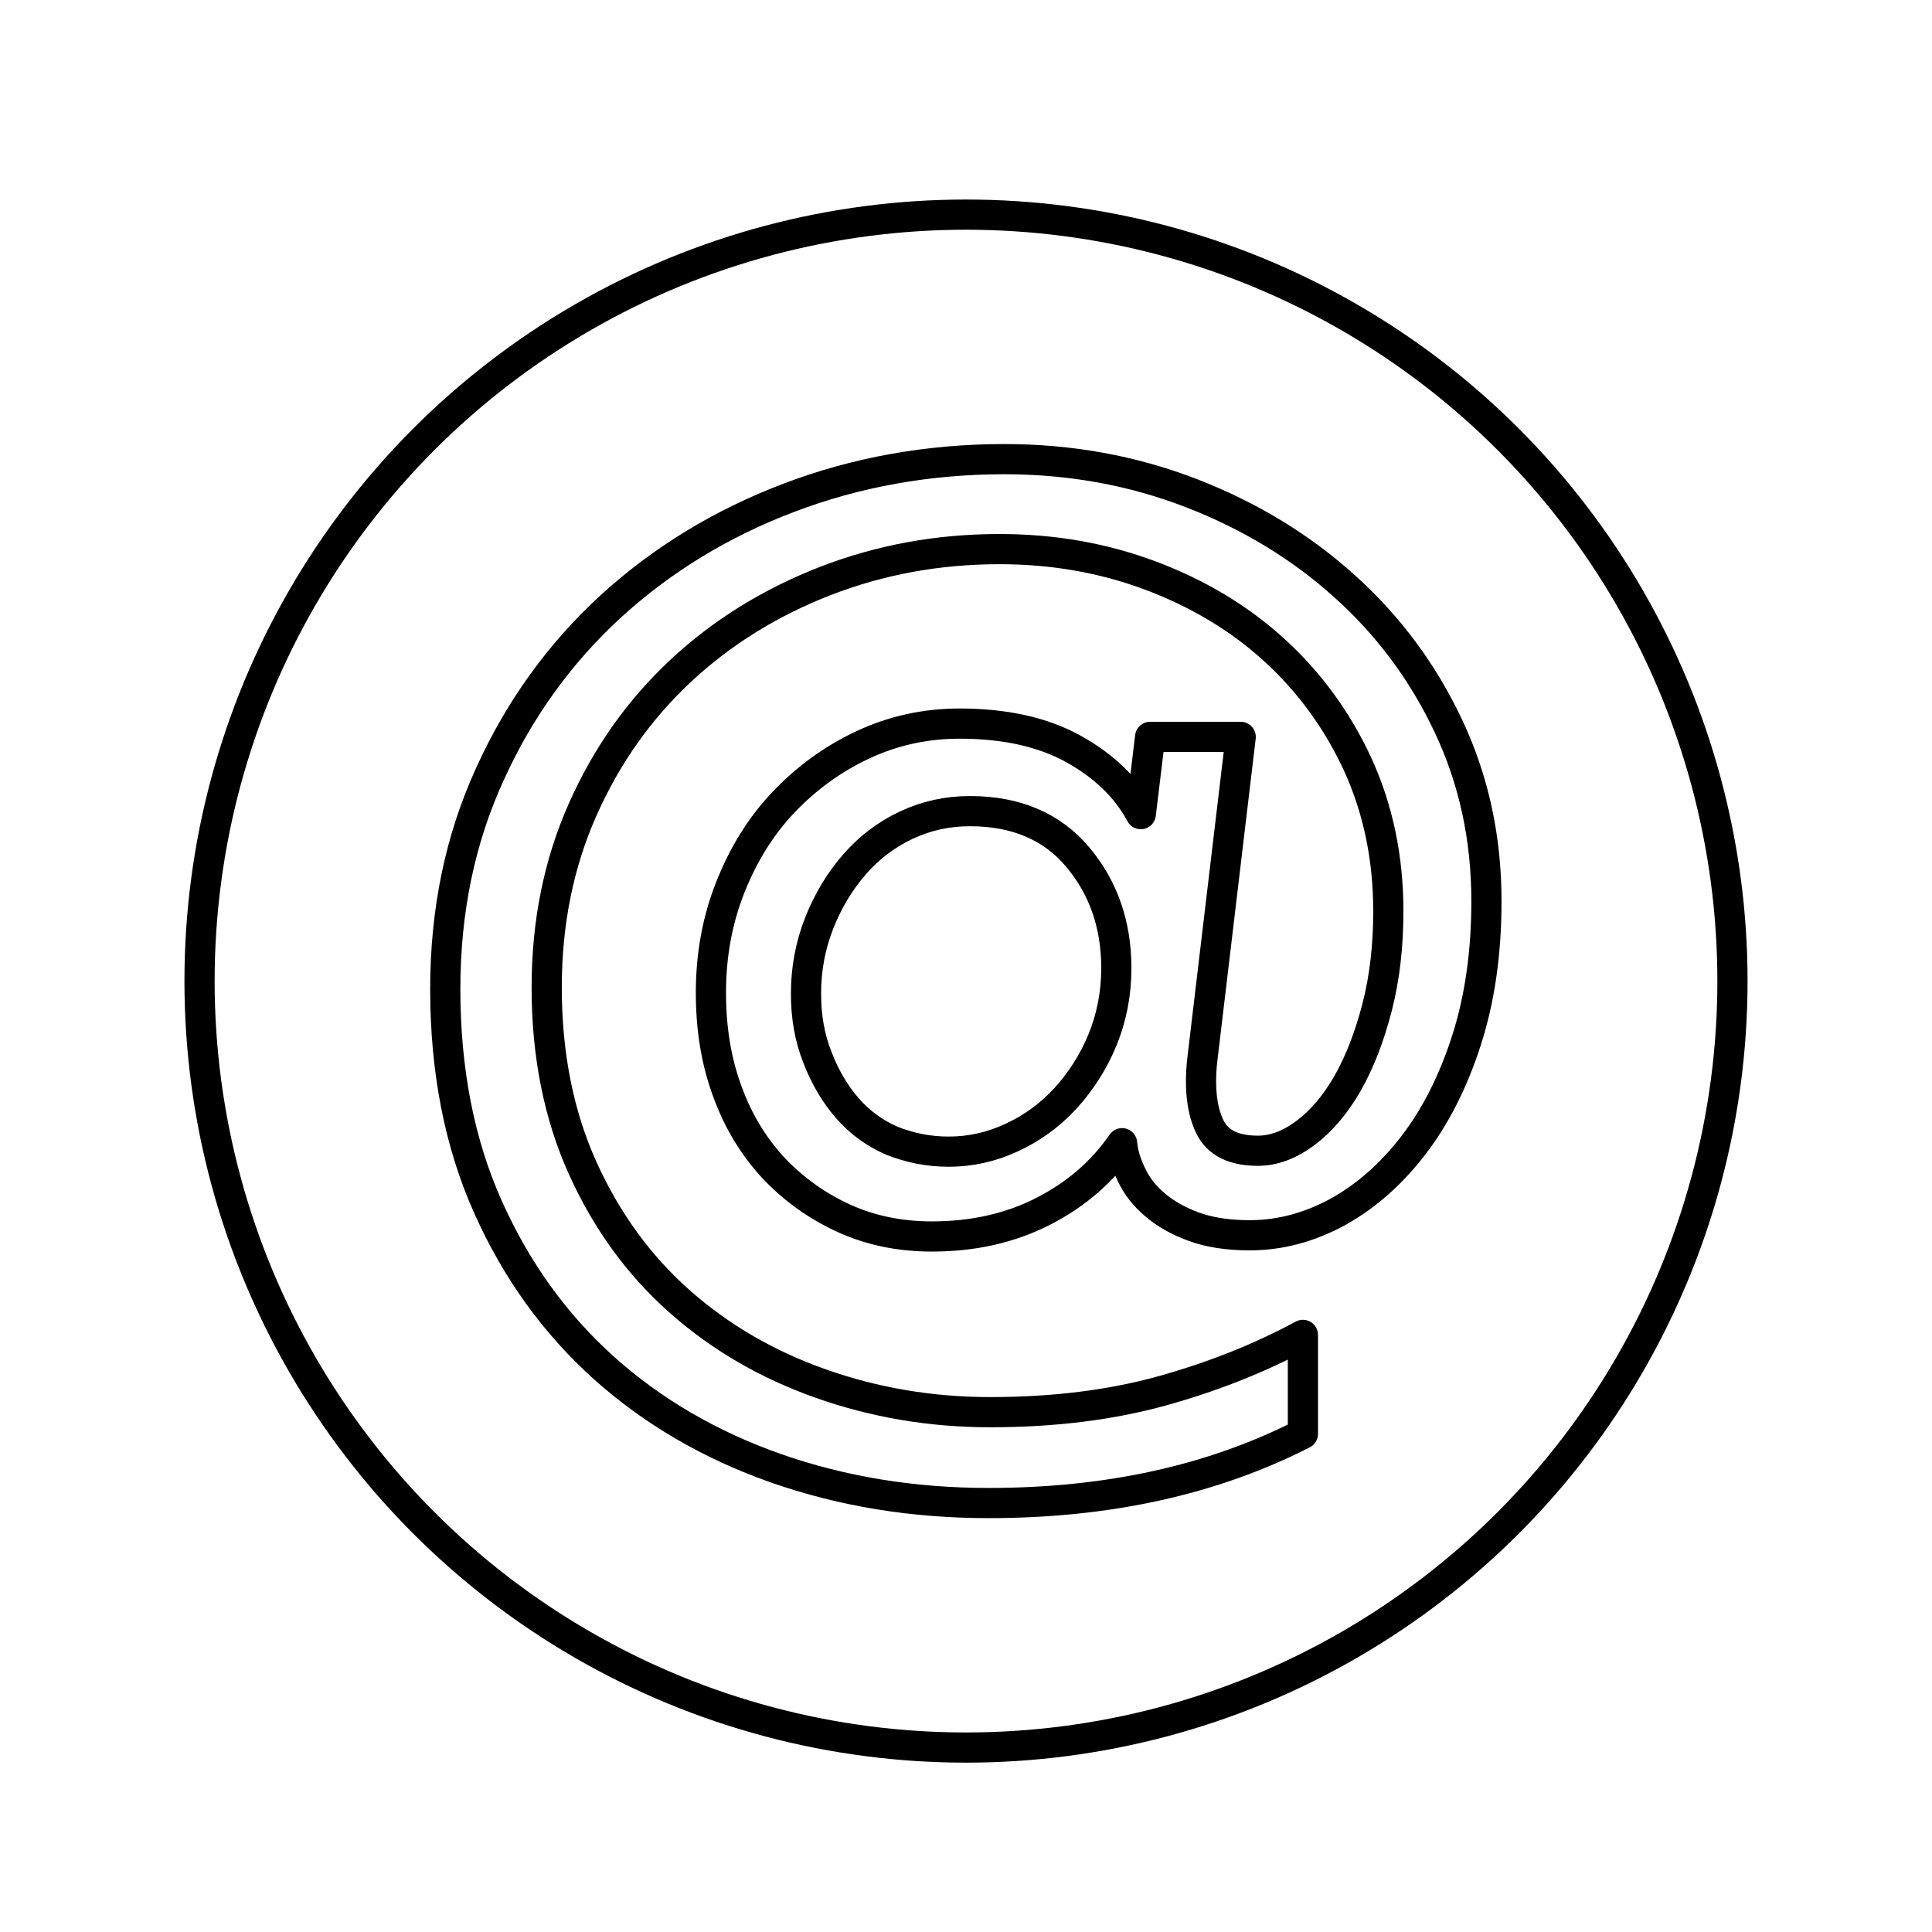
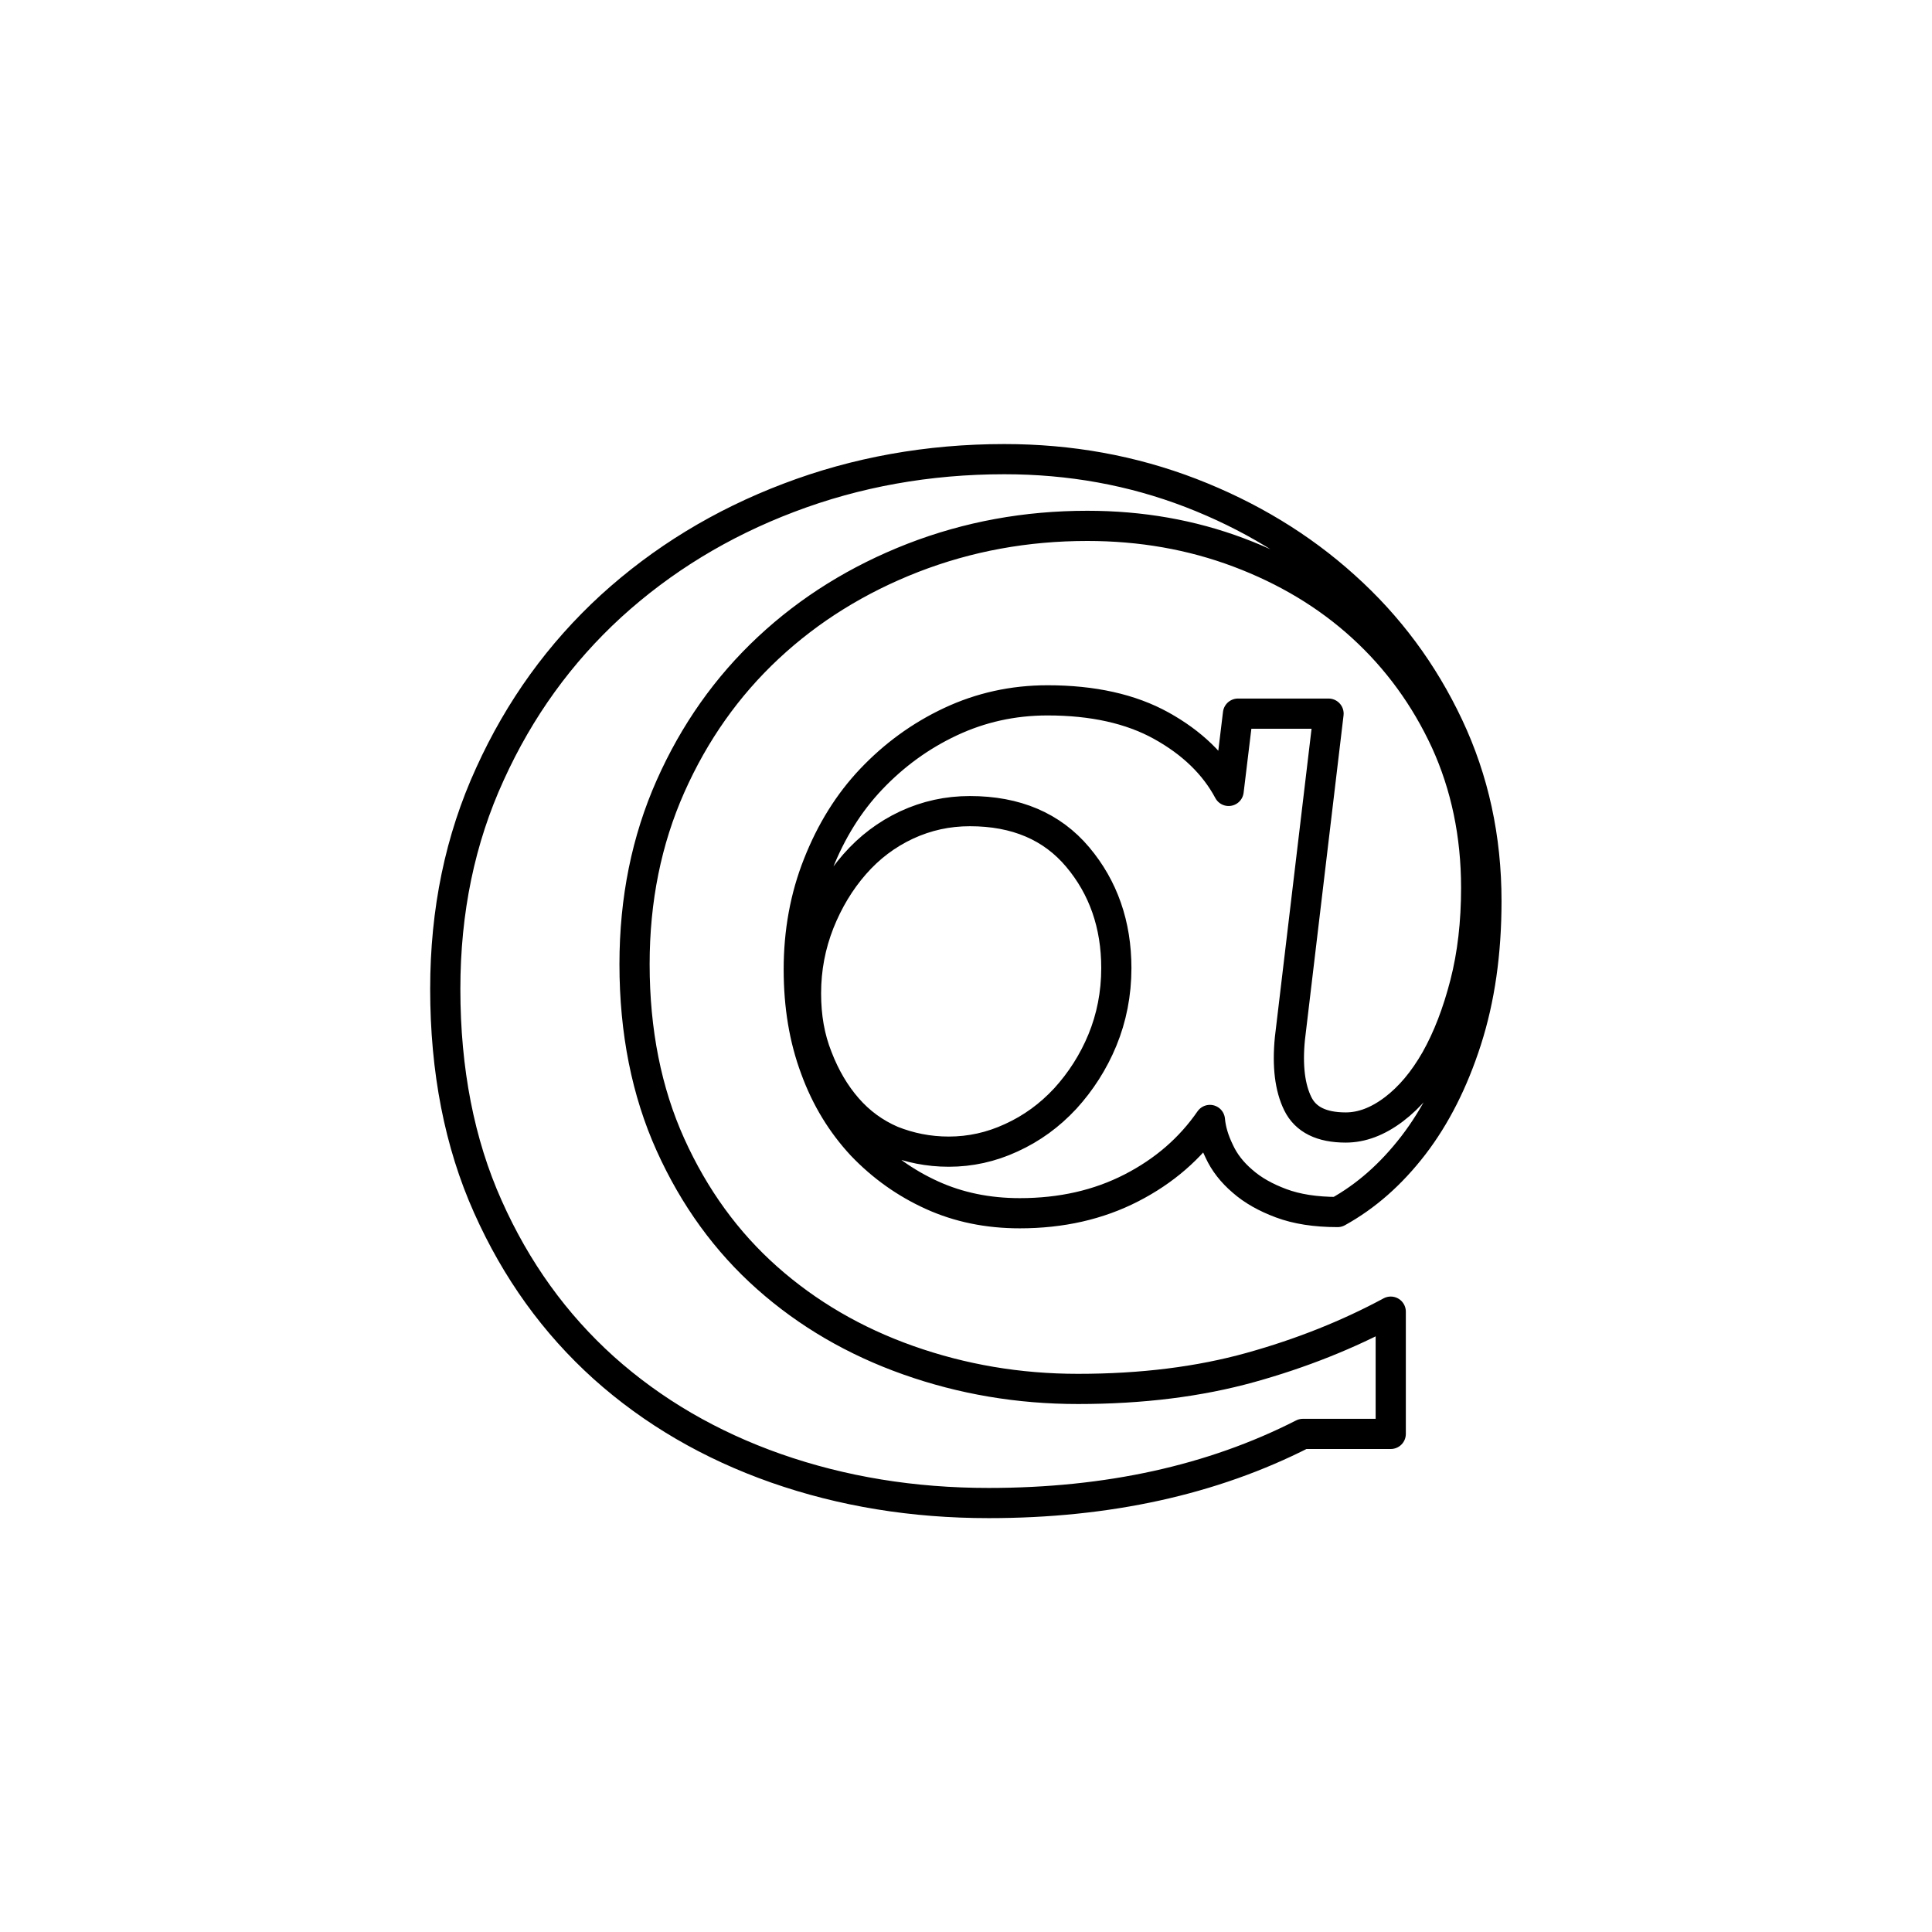
<svg xmlns="http://www.w3.org/2000/svg" xmlns:xlink="http://www.w3.org/1999/xlink" version="1.1" x="0px" y="0px" viewBox="0 0 64 64" style="enable-background:new 0 0 64 64;" xml:space="preserve">
  <style type="text/css">
	.st0{fill:none;stroke:#000000;stroke-linecap:round;stroke-linejoin:round;}
	.st1{display:none;}
	.st2{display:inline;fill:none;stroke:#1D1D1B;stroke-width:0.57;stroke-miterlimit:10;}
</style>
  <g id="Layer_5">
    <g>
      <defs>
-         <circle id="SVGID_1_" cx="32" cy="32.5" r="25.39" />
-       </defs>
+         </defs>
      <clipPath id="SVGID_2_">
        <use xlink:href="#SVGID_1_" style="overflow:visible;" />
      </clipPath>
      <use xlink:href="#SVGID_1_" style="overflow:visible;fill:none;stroke:#000000;stroke-linecap:round;stroke-linejoin:round;stroke-miterlimit:10;" />
    </g>
    <g>
-       <path class="st0" d="M43.16,47.5c-3,1.53-6.47,2.29-10.41,2.29c-2.5,0-4.84-0.38-7.04-1.15c-2.19-0.77-4.09-1.88-5.71-3.33    c-1.62-1.46-2.9-3.23-3.84-5.34c-0.94-2.1-1.41-4.51-1.41-7.21c0-2.59,0.49-4.96,1.48-7.12c0.98-2.16,2.32-4.01,4.01-5.56    c1.69-1.54,3.65-2.74,5.89-3.59c2.23-0.85,4.62-1.28,7.14-1.28c2.18,0,4.23,0.37,6.18,1.12c1.94,0.75,3.64,1.78,5.09,3.09    c1.46,1.31,2.6,2.85,3.44,4.63c0.84,1.78,1.26,3.71,1.26,5.8c0,1.71-0.22,3.24-0.66,4.61c-0.44,1.37-1.03,2.53-1.76,3.48    c-0.74,0.96-1.57,1.69-2.51,2.21c-0.94,0.51-1.91,0.77-2.91,0.77c-0.74,0-1.36-0.1-1.87-0.29c-0.51-0.19-0.94-0.43-1.28-0.73    c-0.34-0.29-0.6-0.62-0.77-0.99c-0.18-0.37-0.28-0.71-0.31-1.04c-0.65,0.94-1.51,1.69-2.6,2.25c-1.09,0.56-2.32,0.84-3.7,0.84    c-1.06,0-2.03-0.2-2.91-0.6c-0.88-0.4-1.65-0.95-2.32-1.65c-0.66-0.71-1.18-1.55-1.54-2.54c-0.37-0.99-0.55-2.08-0.55-3.29    c0-1.23,0.21-2.4,0.64-3.48c0.43-1.09,1.01-2.03,1.76-2.82c0.75-0.79,1.62-1.43,2.62-1.9c1-0.47,2.07-0.71,3.22-0.71    c1.5,0,2.76,0.28,3.77,0.84c1.01,0.56,1.76,1.28,2.23,2.16l0.31-2.56h3l-1.28,10.76c-0.09,0.91,0,1.63,0.26,2.16    c0.26,0.53,0.79,0.79,1.59,0.79c0.53,0,1.06-0.2,1.59-0.6c0.53-0.4,0.99-0.95,1.39-1.65c0.4-0.71,0.72-1.54,0.97-2.51    c0.25-0.97,0.37-2.03,0.37-3.18c0-1.76-0.34-3.38-1.01-4.85c-0.68-1.47-1.6-2.73-2.76-3.79c-1.16-1.06-2.53-1.88-4.1-2.47    c-1.57-0.59-3.24-0.88-5.01-0.88c-2.03,0-3.95,0.35-5.78,1.06c-1.82,0.71-3.42,1.7-4.79,2.98c-1.37,1.28-2.45,2.81-3.24,4.59    c-0.79,1.78-1.19,3.74-1.19,5.89c0,2.23,0.4,4.23,1.19,5.98c0.79,1.75,1.86,3.22,3.2,4.41c1.34,1.19,2.9,2.1,4.68,2.73    c1.78,0.63,3.65,0.95,5.62,0.95c2.12,0,4.02-0.24,5.71-0.71c1.69-0.47,3.24-1.09,4.65-1.85V47.5z M31.43,38.15    c0.71,0,1.4-0.15,2.07-0.46c0.68-0.31,1.27-0.74,1.79-1.3c0.51-0.56,0.93-1.21,1.23-1.94s0.46-1.53,0.46-2.38    c0-1.44-0.43-2.67-1.28-3.68c-0.85-1.01-2.04-1.52-3.57-1.52c-0.74,0-1.43,0.15-2.1,0.46c-0.66,0.31-1.23,0.74-1.72,1.3    c-0.49,0.56-0.88,1.21-1.17,1.94c-0.29,0.74-0.44,1.51-0.44,2.34c0,0.77,0.12,1.47,0.38,2.12c0.25,0.65,0.58,1.21,0.99,1.68    c0.41,0.47,0.9,0.83,1.48,1.08C30.13,38.02,30.75,38.15,31.43,38.15z" />
+       <path class="st0" d="M43.16,47.5c-3,1.53-6.47,2.29-10.41,2.29c-2.5,0-4.84-0.38-7.04-1.15c-2.19-0.77-4.09-1.88-5.71-3.33    c-1.62-1.46-2.9-3.23-3.84-5.34c-0.94-2.1-1.41-4.51-1.41-7.21c0-2.59,0.49-4.96,1.48-7.12c0.98-2.16,2.32-4.01,4.01-5.56    c1.69-1.54,3.65-2.74,5.89-3.59c2.23-0.85,4.62-1.28,7.14-1.28c2.18,0,4.23,0.37,6.18,1.12c1.94,0.75,3.64,1.78,5.09,3.09    c1.46,1.31,2.6,2.85,3.44,4.63c0.84,1.78,1.26,3.71,1.26,5.8c0,1.71-0.22,3.24-0.66,4.61c-0.44,1.37-1.03,2.53-1.76,3.48    c-0.74,0.96-1.57,1.69-2.51,2.21c-0.74,0-1.36-0.1-1.87-0.29c-0.51-0.19-0.94-0.43-1.28-0.73    c-0.34-0.29-0.6-0.62-0.77-0.99c-0.18-0.37-0.28-0.71-0.31-1.04c-0.65,0.94-1.51,1.69-2.6,2.25c-1.09,0.56-2.32,0.84-3.7,0.84    c-1.06,0-2.03-0.2-2.91-0.6c-0.88-0.4-1.65-0.95-2.32-1.65c-0.66-0.71-1.18-1.55-1.54-2.54c-0.37-0.99-0.55-2.08-0.55-3.29    c0-1.23,0.21-2.4,0.64-3.48c0.43-1.09,1.01-2.03,1.76-2.82c0.75-0.79,1.62-1.43,2.62-1.9c1-0.47,2.07-0.71,3.22-0.71    c1.5,0,2.76,0.28,3.77,0.84c1.01,0.56,1.76,1.28,2.23,2.16l0.31-2.56h3l-1.28,10.76c-0.09,0.91,0,1.63,0.26,2.16    c0.26,0.53,0.79,0.79,1.59,0.79c0.53,0,1.06-0.2,1.59-0.6c0.53-0.4,0.99-0.95,1.39-1.65c0.4-0.71,0.72-1.54,0.97-2.51    c0.25-0.97,0.37-2.03,0.37-3.18c0-1.76-0.34-3.38-1.01-4.85c-0.68-1.47-1.6-2.73-2.76-3.79c-1.16-1.06-2.53-1.88-4.1-2.47    c-1.57-0.59-3.24-0.88-5.01-0.88c-2.03,0-3.95,0.35-5.78,1.06c-1.82,0.71-3.42,1.7-4.79,2.98c-1.37,1.28-2.45,2.81-3.24,4.59    c-0.79,1.78-1.19,3.74-1.19,5.89c0,2.23,0.4,4.23,1.19,5.98c0.79,1.75,1.86,3.22,3.2,4.41c1.34,1.19,2.9,2.1,4.68,2.73    c1.78,0.63,3.65,0.95,5.62,0.95c2.12,0,4.02-0.24,5.71-0.71c1.69-0.47,3.24-1.09,4.65-1.85V47.5z M31.43,38.15    c0.71,0,1.4-0.15,2.07-0.46c0.68-0.31,1.27-0.74,1.79-1.3c0.51-0.56,0.93-1.21,1.23-1.94s0.46-1.53,0.46-2.38    c0-1.44-0.43-2.67-1.28-3.68c-0.85-1.01-2.04-1.52-3.57-1.52c-0.74,0-1.43,0.15-2.1,0.46c-0.66,0.31-1.23,0.74-1.72,1.3    c-0.49,0.56-0.88,1.21-1.17,1.94c-0.29,0.74-0.44,1.51-0.44,2.34c0,0.77,0.12,1.47,0.38,2.12c0.25,0.65,0.58,1.21,0.99,1.68    c0.41,0.47,0.9,0.83,1.48,1.08C30.13,38.02,30.75,38.15,31.43,38.15z" />
    </g>
  </g>
  <g id="GUIDE" class="st1">
    <rect x="0.04" class="st2" width="64" height="64" />
    <ellipse class="st2" cx="31.93" cy="32" rx="31.89" ry="32" />
  </g>
</svg>